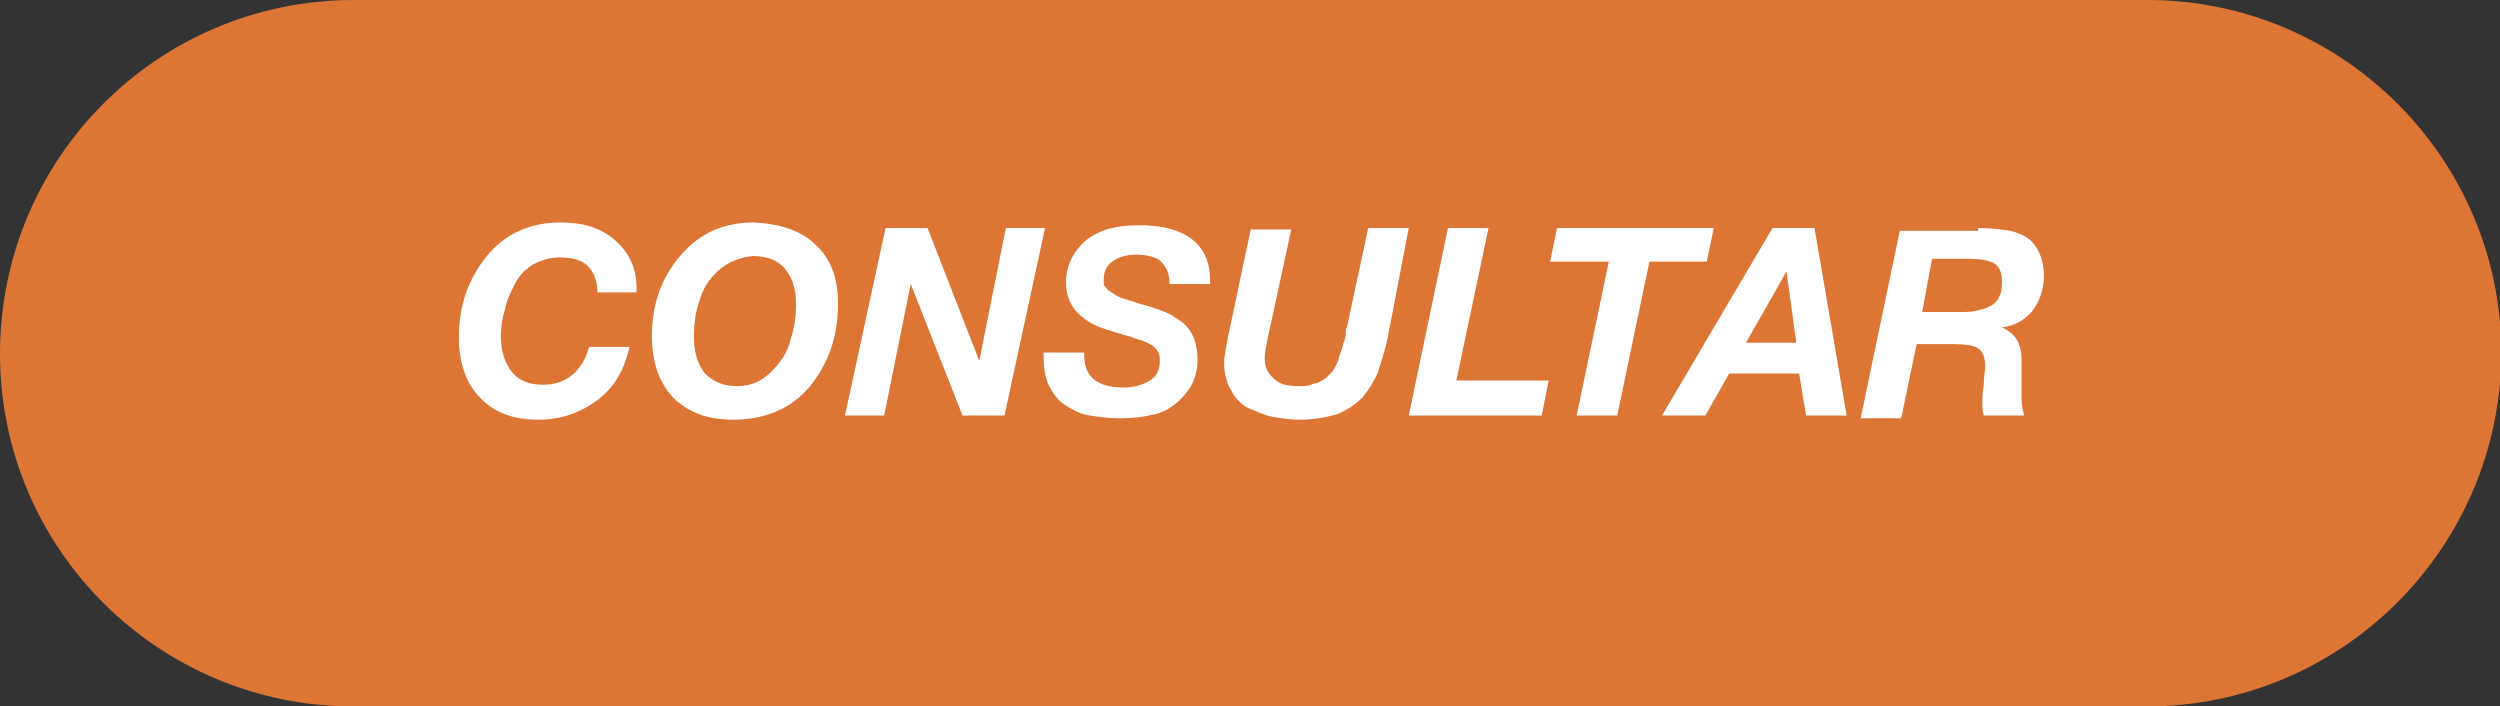
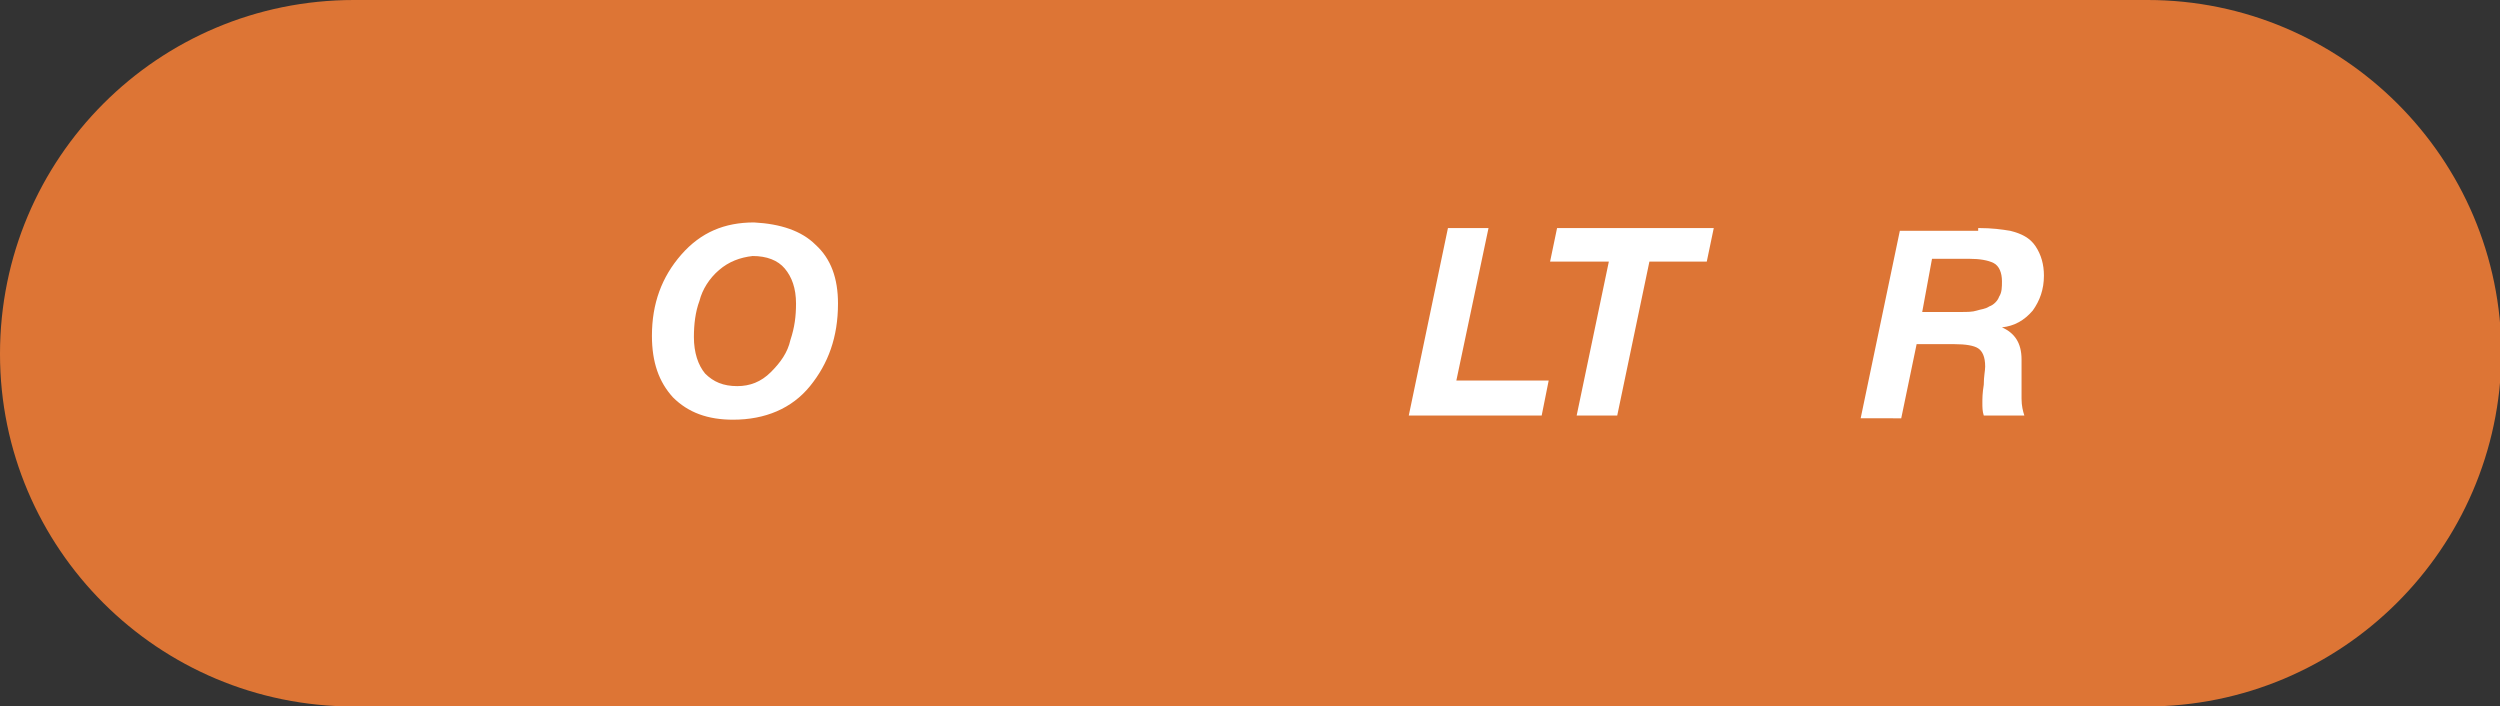
<svg xmlns="http://www.w3.org/2000/svg" id="Capa_1" x="0px" y="0px" viewBox="0 0 178.7 50.5" style="enable-background:new 0 0 178.7 50.5;" xml:space="preserve">
  <rect x="0" y="0" width="178.7" height="50.5" fill="#333333" stroke="none" />
  <style type="text/css"> .st0{opacity:0.19;fill:url(#SVGID_1_);} .st1{opacity:0.19;fill:url(#SVGID_2_);} .st2{fill:#DD7535;} .st3{fill:#FFFFFF;} .st4{opacity:0.19;fill:url(#SVGID_3_);} .st5{opacity:0.19;fill:url(#SVGID_4_);} .st6{opacity:0.19;fill:url(#SVGID_5_);} .st7{opacity:0.19;fill:url(#SVGID_8_);} .st8{opacity:0.19;fill:url(#SVGID_9_);} .st9{opacity:0.19;fill:url(#SVGID_10_);} .st10{fill:#515251;} .st11{opacity:0.19;fill:url(#SVGID_11_);} .st12{fill:#A8935A;} .st13{fill:#C9AC5C;} .st14{fill:#1D1D1B;} .st15{opacity:0.19;fill:url(#SVGID_12_);} .st16{opacity:0.19;fill:url(#SVGID_13_);} .st17{fill:#66AB5A;} .st18{opacity:0.19;fill:url(#SVGID_14_);} .st19{opacity:0.19;fill:url(#SVGID_15_);} .st20{opacity:0.19;fill:url(#SVGID_16_);} .st21{opacity:0.19;fill:url(#SVGID_17_);} .st22{opacity:0.19;fill:url(#SVGID_18_);} .st23{clip-path:url(#SVGID_20_);} .st24{opacity:0.74;fill:#FFFFFF;} .st25{opacity:0.19;fill:url(#SVGID_25_);} .st26{fill:#808080;} .st27{fill:none;stroke:#000000;stroke-width:0;stroke-linecap:round;stroke-miterlimit:10;} .st28{clip-path:url(#SVGID_31_);} .st29{clip-path:url(#SVGID_33_);} .st30{clip-path:url(#SVGID_35_);} .st31{fill:#DD7535;stroke:#DD7535;stroke-miterlimit:10;} </style>
  <g>
    <path class="st2" d="M153.4,50.5H25.3C11.3,50.5,0,39.2,0,25.3v0C0,11.3,11.3,0,25.3,0l128.2,0c13.9,0,25.3,11.3,25.3,25.3v0 C178.7,39.2,167.4,50.5,153.4,50.5z" />
    <g>
-       <path class="st3" d="M42.7,28.6c-1.2,0.9-2.6,1.4-4.2,1.4c-1.8,0-3.2-0.5-4.2-1.6c-1-1-1.5-2.5-1.5-4.3c0-2.3,0.7-4.2,2-5.8 c1.3-1.6,3.1-2.4,5.3-2.4c1.6,0,2.9,0.4,3.9,1.3s1.5,2,1.5,3.4v0.3h-2.8c0-0.9-0.3-1.5-0.7-1.9c-0.4-0.4-1.1-0.6-2-0.6 c-0.7,0-1.3,0.2-1.9,0.5c-0.6,0.4-1,0.8-1.3,1.4s-0.6,1.2-0.7,1.8c-0.2,0.6-0.3,1.3-0.3,1.9c0,1.1,0.3,2,0.8,2.6 c0.5,0.6,1.2,0.9,2.2,0.9c0.8,0,1.5-0.2,2.1-0.7c0.6-0.5,1-1.2,1.2-2h2.9C44.6,26.5,43.9,27.7,42.7,28.6z" />
      <path class="st3" d="M58.3,17.5c1.1,1,1.6,2.4,1.6,4.2c0,2.4-0.7,4.3-2,5.9c-1.3,1.6-3.2,2.4-5.5,2.4c-1.8,0-3.2-0.5-4.3-1.6 c-1-1.1-1.5-2.5-1.5-4.4c0-2.3,0.7-4.2,2.1-5.8s3.1-2.3,5.2-2.3C55.8,16,57.3,16.5,58.3,17.5z M51.4,19.3 c-0.7,0.6-1.2,1.4-1.4,2.2c-0.3,0.8-0.4,1.7-0.4,2.6c0,1.1,0.3,2,0.8,2.6c0.6,0.6,1.3,0.9,2.3,0.9c0.9,0,1.7-0.3,2.4-1 s1.2-1.4,1.4-2.3c0.3-0.9,0.4-1.7,0.4-2.6c0-1.1-0.3-1.9-0.8-2.5c-0.5-0.6-1.3-0.9-2.3-0.9C52.9,18.4,52.1,18.7,51.4,19.3z" />
-       <path class="st3" d="M63.3,16.3h3l3.7,9.5l1.9-9.5h2.8l-2.9,13.4h-3l-3.7-9.4l-1.9,9.4h-2.8L63.3,16.3z" />
-       <path class="st3" d="M83.6,20.3c0-0.8-0.3-1.3-0.6-1.6s-1-0.5-1.8-0.5c-0.7,0-1.3,0.2-1.7,0.5c-0.4,0.3-0.6,0.7-0.6,1.2 c0,0.1,0,0.2,0,0.4c0,0.1,0.1,0.2,0.2,0.3c0.1,0.1,0.1,0.2,0.2,0.2c0.1,0.1,0.2,0.1,0.3,0.2c0.1,0.1,0.2,0.1,0.3,0.2 c0.1,0,0.2,0.1,0.3,0.1c0.2,0.1,0.3,0.1,0.3,0.1c0.1,0,0.2,0.1,0.3,0.1s0.3,0.1,0.3,0.1c1.4,0.4,2.4,0.7,2.9,1.1 c1.1,0.6,1.6,1.6,1.6,3c0,1-0.3,1.8-0.9,2.5c-0.6,0.7-1.3,1.2-2.1,1.4S81,29.9,80,29.9c-0.8,0-1.4-0.1-2.1-0.2s-1.2-0.4-1.7-0.7 c-0.5-0.3-0.9-0.8-1.2-1.4c-0.3-0.6-0.4-1.3-0.4-2.1v-0.3h2.9v0.2c0,1.5,0.9,2.3,2.8,2.3c0.8,0,1.4-0.2,1.9-0.5 c0.5-0.3,0.7-0.8,0.7-1.4c0-0.2,0-0.4-0.1-0.6c-0.1-0.2-0.2-0.3-0.3-0.4c-0.1-0.1-0.3-0.2-0.5-0.3c-0.2-0.1-0.4-0.2-0.5-0.2 c-0.1,0-0.3-0.1-0.6-0.2c-1.4-0.4-2.4-0.7-2.9-1c-1.2-0.7-1.8-1.6-1.8-2.9c0-1.2,0.5-2.2,1.4-3c1-0.8,2.2-1.1,3.8-1.1 c1.6,0,2.9,0.3,3.8,1c0.9,0.7,1.3,1.7,1.3,3v0.2H83.6z" />
-       <path class="st3" d="M99.2,24.1c-0.2,1-0.5,1.8-0.7,2.5c-0.3,0.7-0.7,1.3-1.1,1.8c-0.5,0.5-1.1,0.9-1.8,1.2 c-0.7,0.2-1.6,0.4-2.7,0.4c-0.7,0-1.3-0.1-1.9-0.2c-0.6-0.1-1.2-0.4-1.7-0.6s-1-0.7-1.3-1.3c-0.3-0.5-0.5-1.2-0.5-1.9 c0-0.4,0.1-1.1,0.3-2l1.6-7.6h2.9l-1.6,7.4c-0.2,0.9-0.3,1.5-0.3,1.8c0,0.6,0.2,1.1,0.7,1.5c0.4,0.4,1,0.5,1.8,0.5 c0.3,0,0.6,0,0.8-0.1c0.2-0.1,0.5-0.1,0.6-0.2c0.2-0.1,0.4-0.2,0.5-0.3c0.2-0.2,0.3-0.3,0.4-0.4s0.2-0.3,0.3-0.5 c0.1-0.2,0.2-0.4,0.2-0.5c0-0.1,0.1-0.3,0.2-0.6c0.1-0.3,0.1-0.5,0.2-0.6c0-0.1,0.1-0.3,0.1-0.7c0-0.2,0.1-0.3,0.1-0.4l1.5-7h2.9 L99.2,24.1z" />
      <path class="st3" d="M104.1,27.2h6.6l-0.5,2.5h-9.5l2.8-13.4h2.9L104.1,27.2z" />
      <path class="st3" d="M122,18.7h-4.1l-2.3,11h-2.9l2.3-11h-4.2l0.5-2.4h11.2L122,18.7z" />
-       <path class="st3" d="M132,29.7h-2.9l-0.5-3h-5l-1.7,3h-3.1l7.9-13.4h3L132,29.7z M128.4,24.5l-0.7-5.1l-2.9,5.1H128.4z" />
      <path class="st3" d="M141.4,16.3c1,0,1.7,0.1,2.3,0.2c0.8,0.2,1.4,0.5,1.8,1.1c0.4,0.6,0.6,1.3,0.6,2.1c0,1-0.3,1.8-0.8,2.5 c-0.6,0.7-1.3,1.1-2.2,1.2c0.9,0.4,1.4,1.1,1.4,2.3c0,0.3,0,0.8,0,1.4c0,0.6,0,1.1,0,1.4c0,0.5,0.1,0.9,0.2,1.2h-2.9 c-0.1-0.3-0.1-0.6-0.1-0.9c0-0.3,0-0.7,0.1-1.3c0-0.6,0.1-1,0.1-1.3c0-0.7-0.2-1.1-0.5-1.3c-0.3-0.2-0.9-0.3-1.7-0.3H137l-1.1,5.3 H133l2.8-13.4H141.4z M137.4,22.3h2.8c0.4,0,0.8,0,1.1-0.1c0.3-0.1,0.6-0.1,0.9-0.3c0.3-0.1,0.6-0.4,0.7-0.7 c0.2-0.3,0.2-0.7,0.2-1.1c0-0.6-0.2-1.1-0.6-1.3c-0.4-0.2-1-0.3-1.7-0.3h-2.7L137.4,22.3z" />
    </g>
  </g>
</svg>